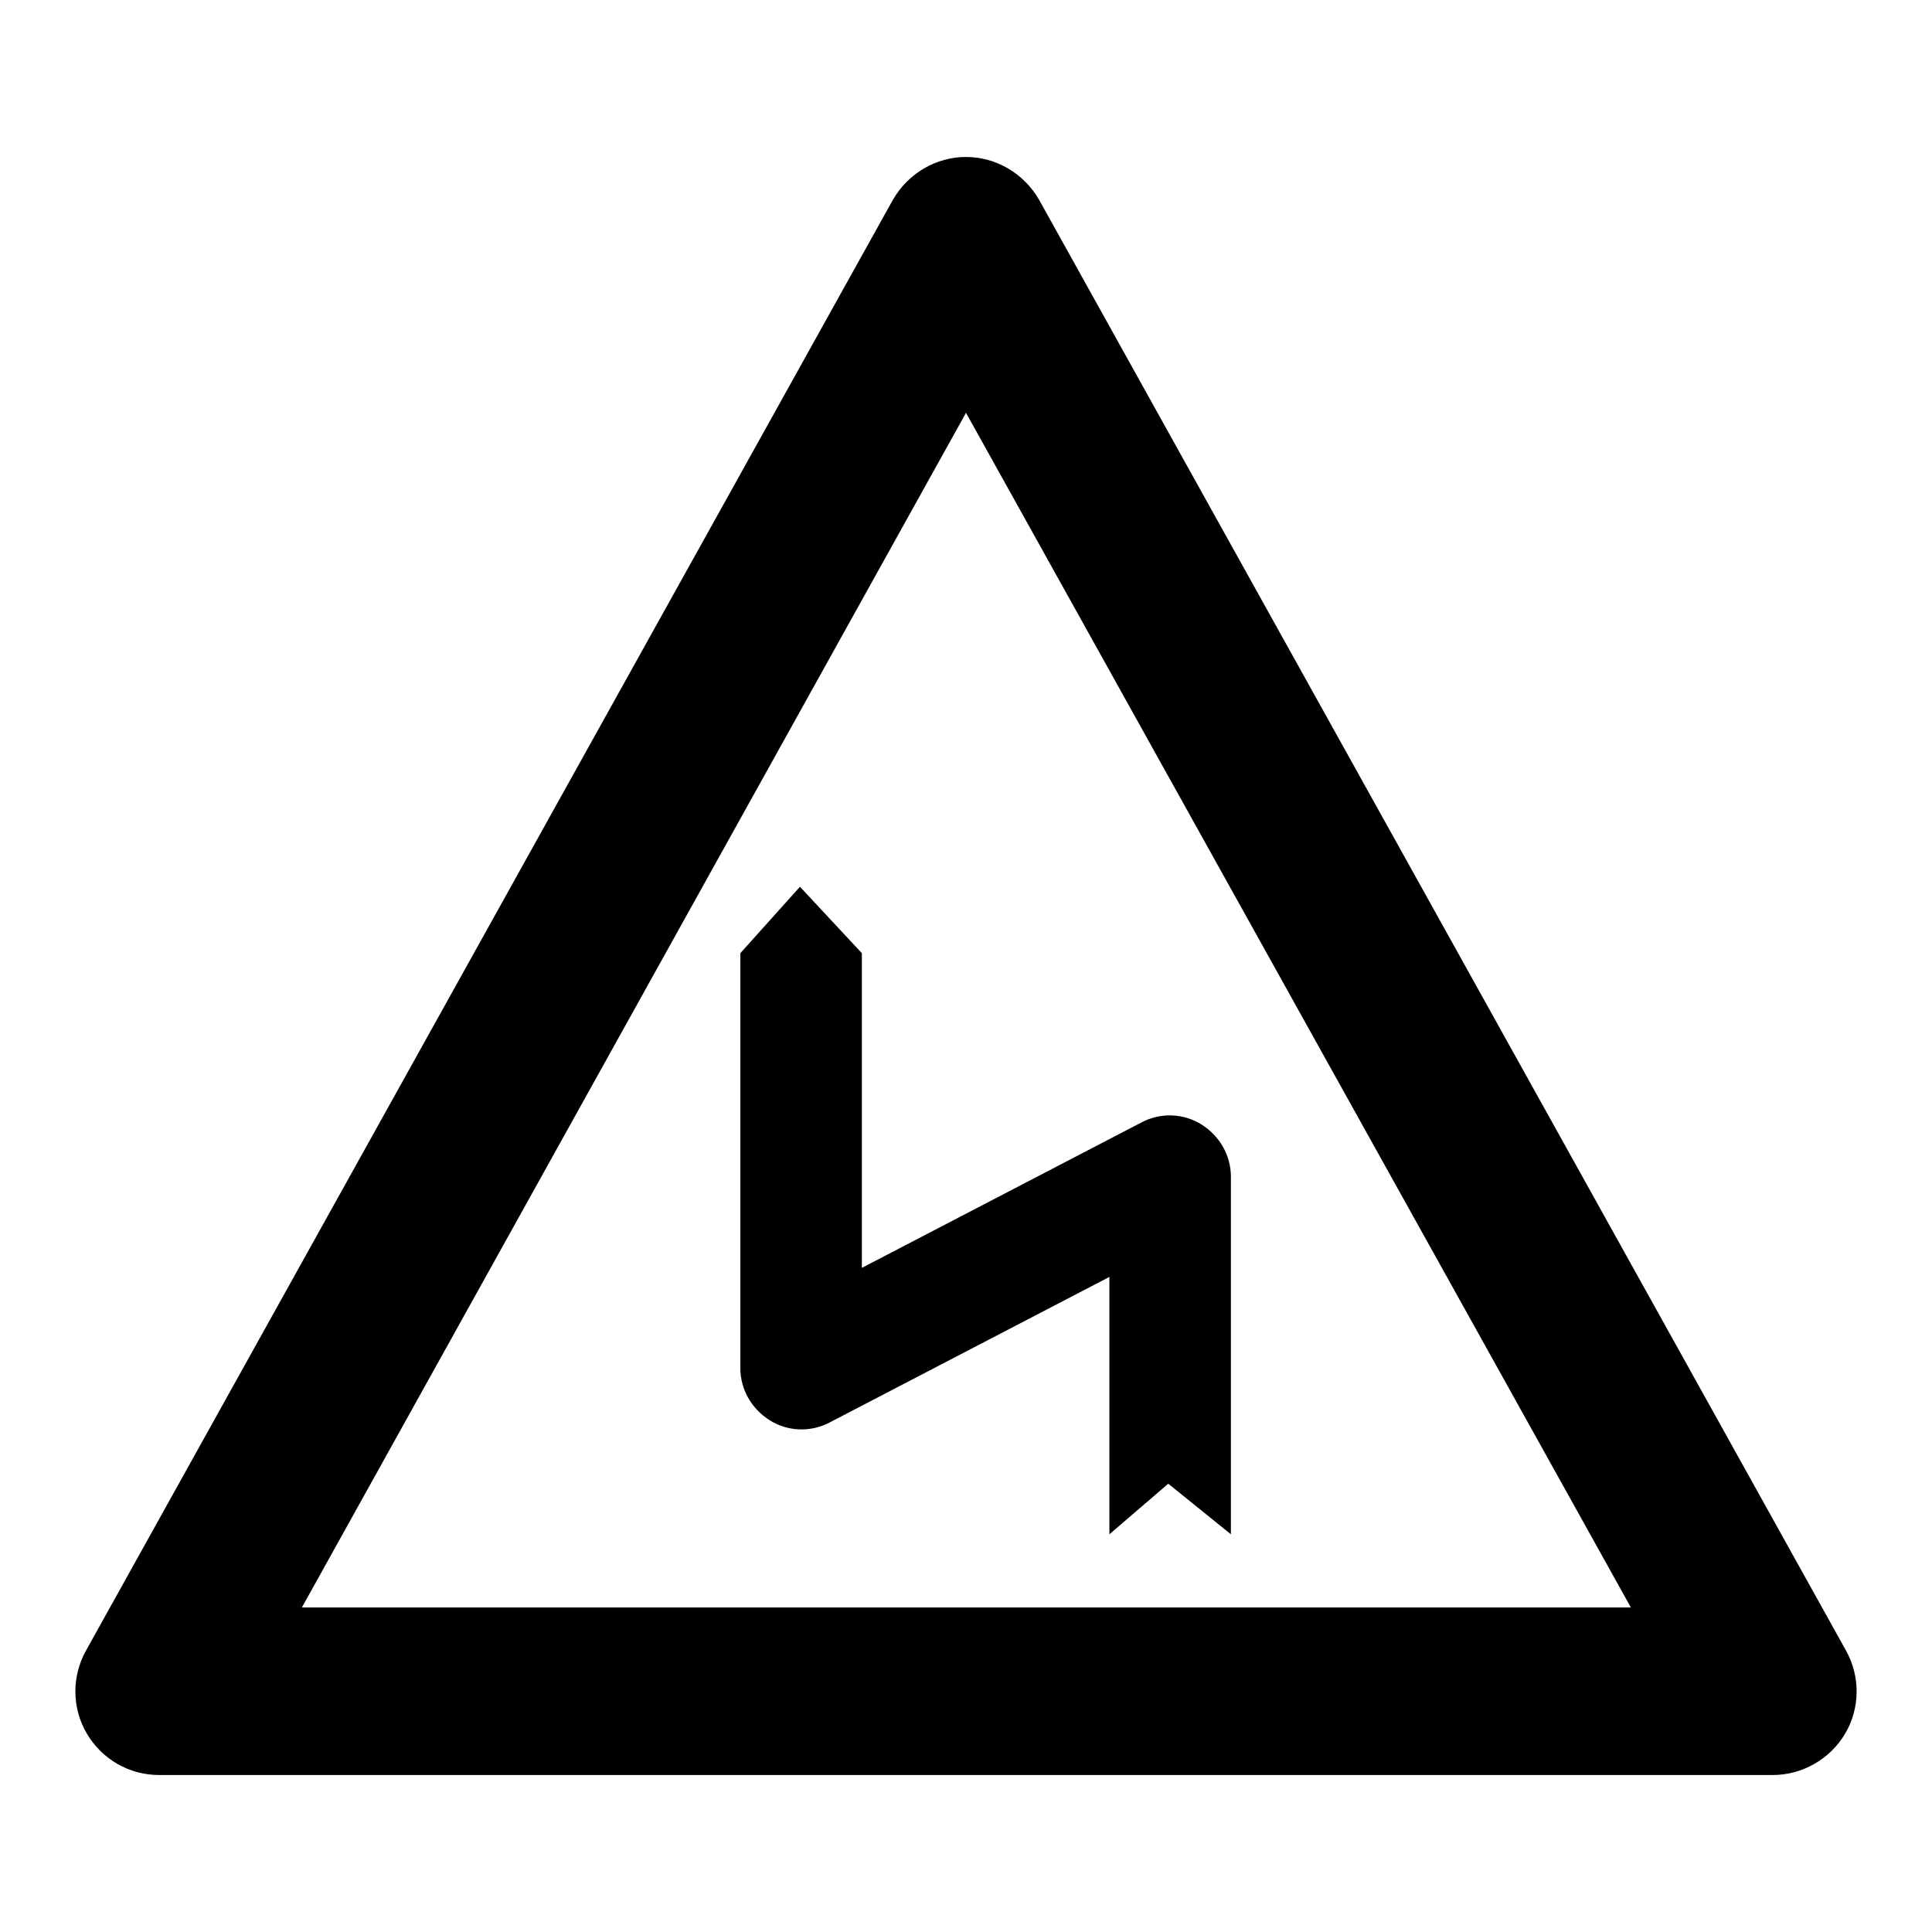
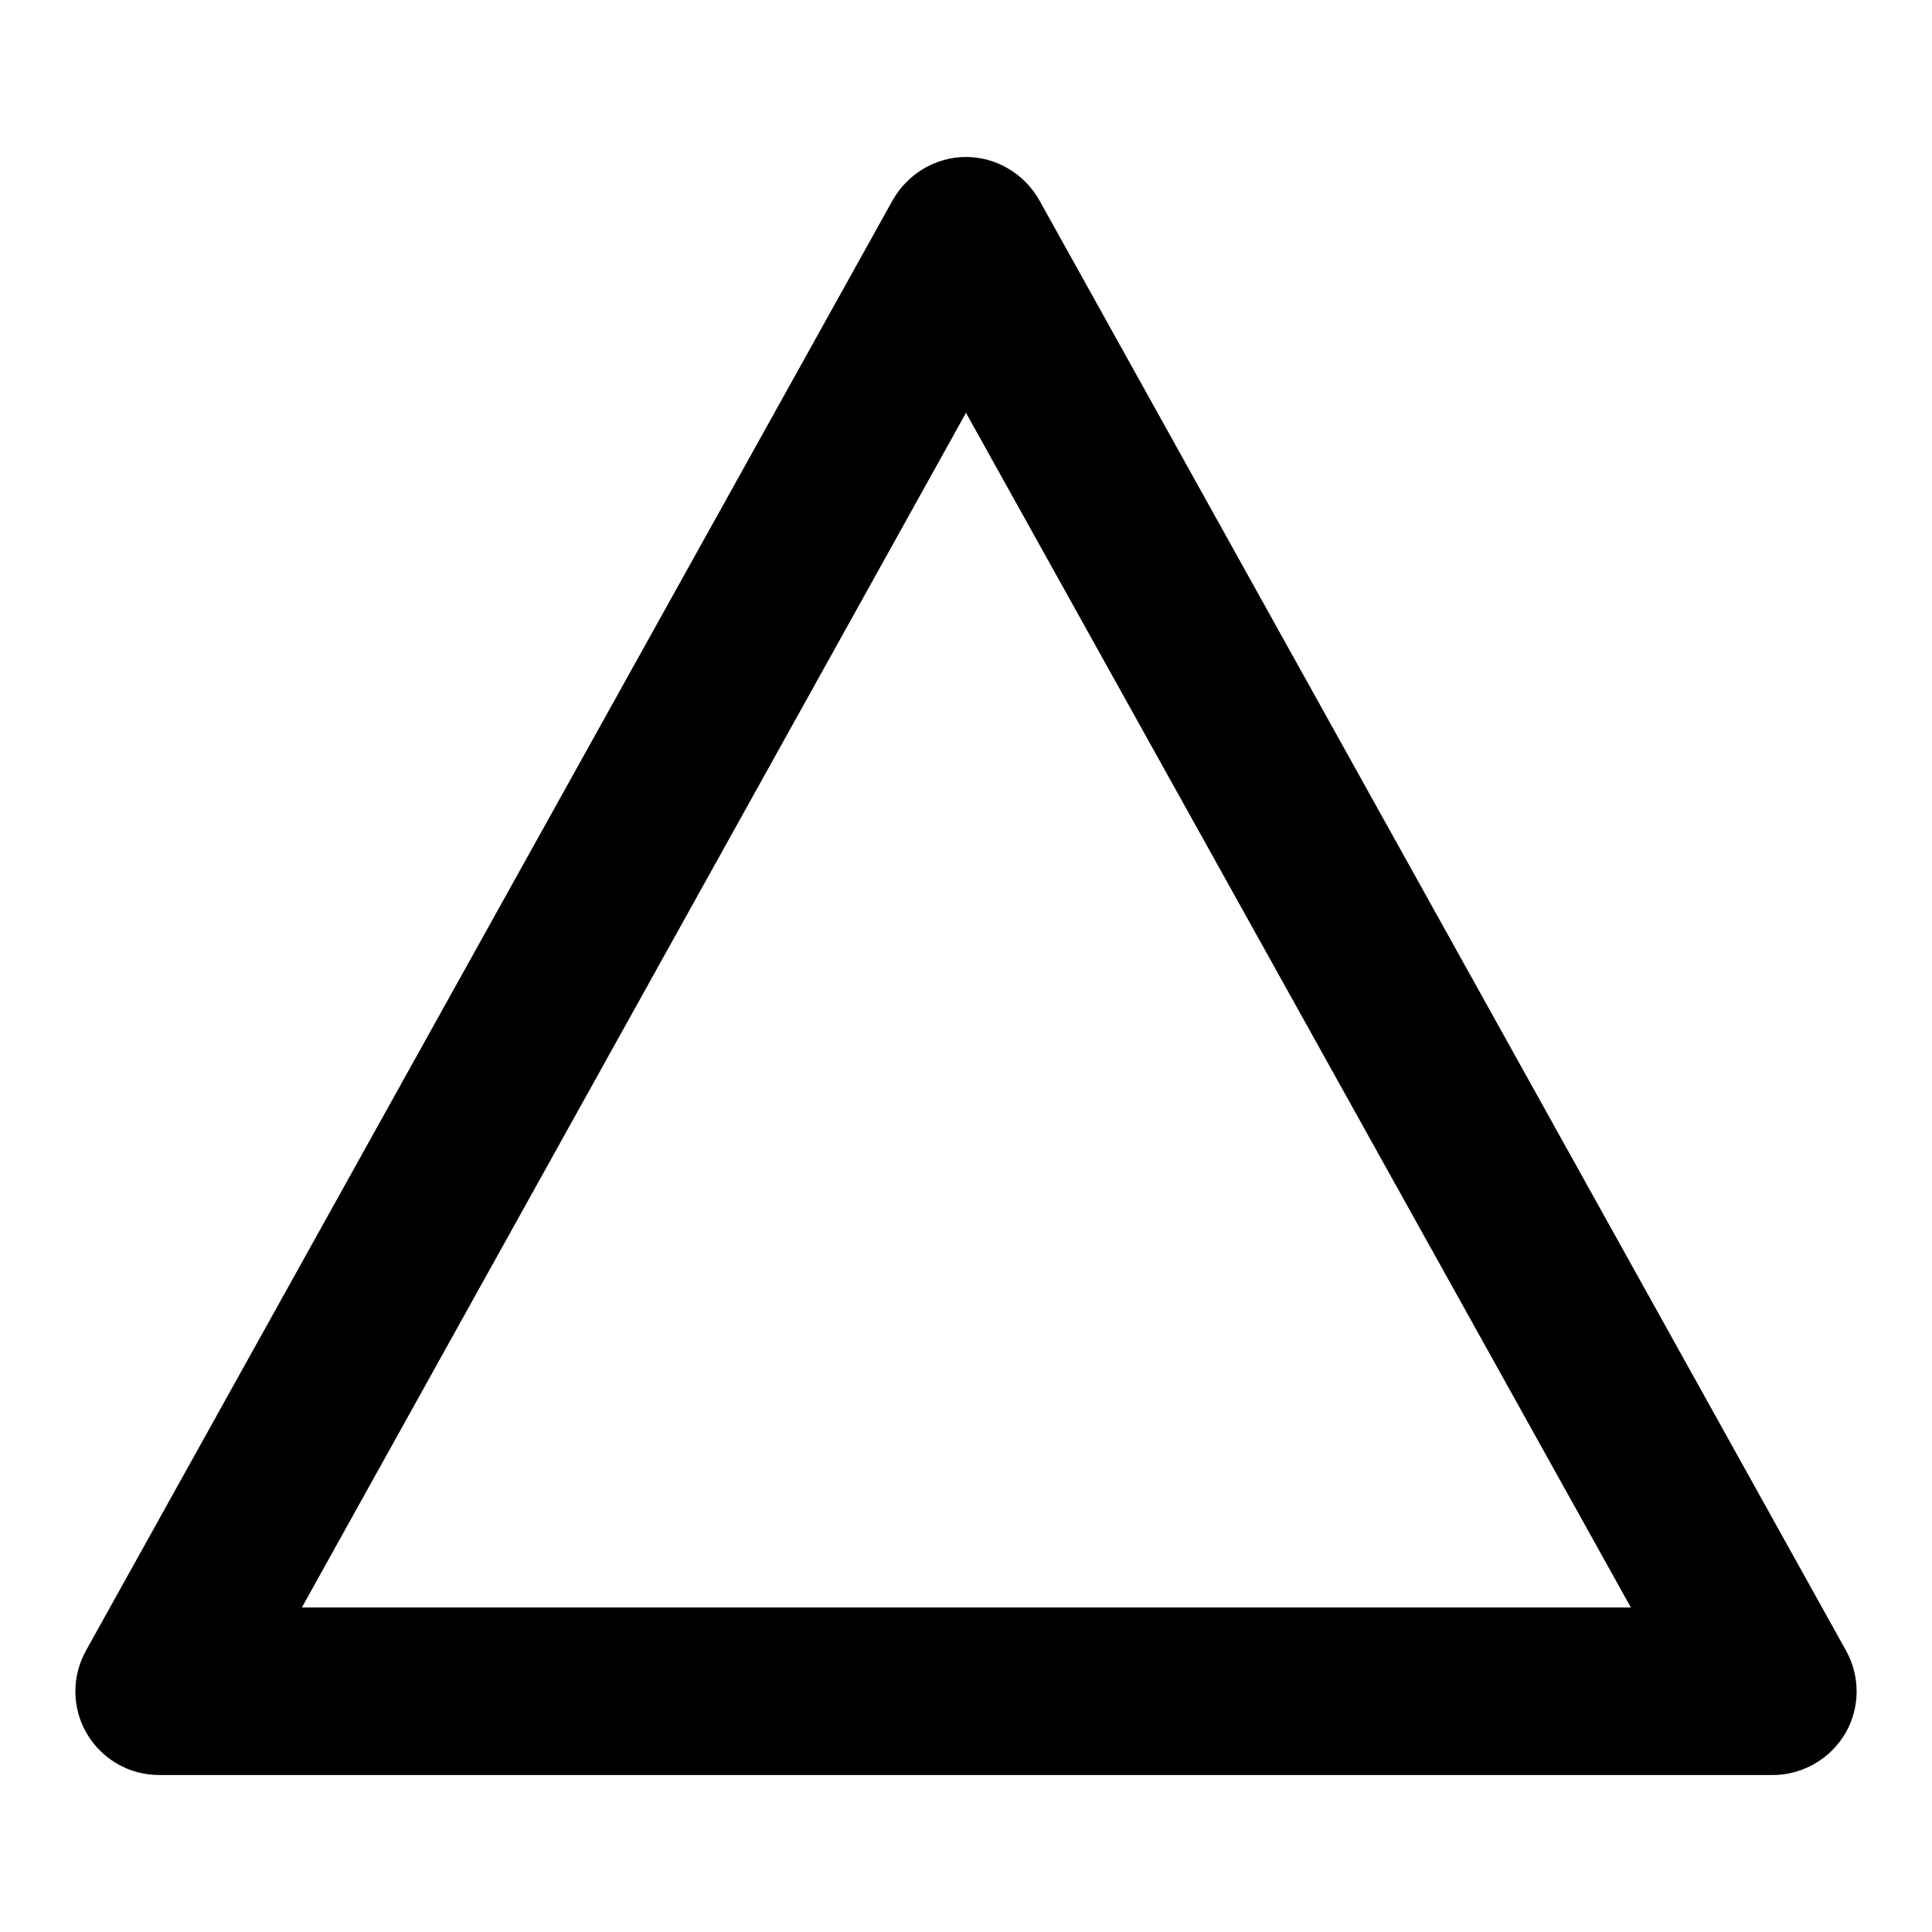
<svg xmlns="http://www.w3.org/2000/svg" version="1.1" x="0px" y="0px" viewBox="0 0 256 256" enable-background="new 0 0 256 256" xml:space="preserve">
  <g>
    <g>
      <g>
        <path fill="#000000" d="M244.6,218.7L137.7,26.5c-2-3.5-5.7-5.7-9.7-5.7c-4,0-7.7,2.2-9.7,5.7L11.4,218.7c-1.9,3.4-1.9,7.6,0.1,11c2,3.4,5.6,5.5,9.6,5.5h213.8c3.9,0,7.6-2.1,9.6-5.5C246.5,226.3,246.5,222.1,244.6,218.7z M40,213l88-158.3L216.1,213H40z" />
-         <path fill="#000000" d="M114.2,126.3l-8.2-8.8l-7.9,8.8v55c0,2.8,1.5,5.4,3.9,6.9c2.4,1.5,5.4,1.6,7.9,0.3l37.1-19.3v34.1l7.8-6.7l8.3,6.7v-47.4c0-2.8-1.5-5.4-3.9-6.9c-2.4-1.5-5.4-1.6-7.9-0.3L114.2,168V126.3L114.2,126.3z" />
      </g>
      <g />
      <g />
      <g />
      <g />
      <g />
      <g />
      <g />
      <g />
      <g />
      <g />
      <g />
      <g />
      <g />
      <g />
      <g />
    </g>
  </g>
</svg>